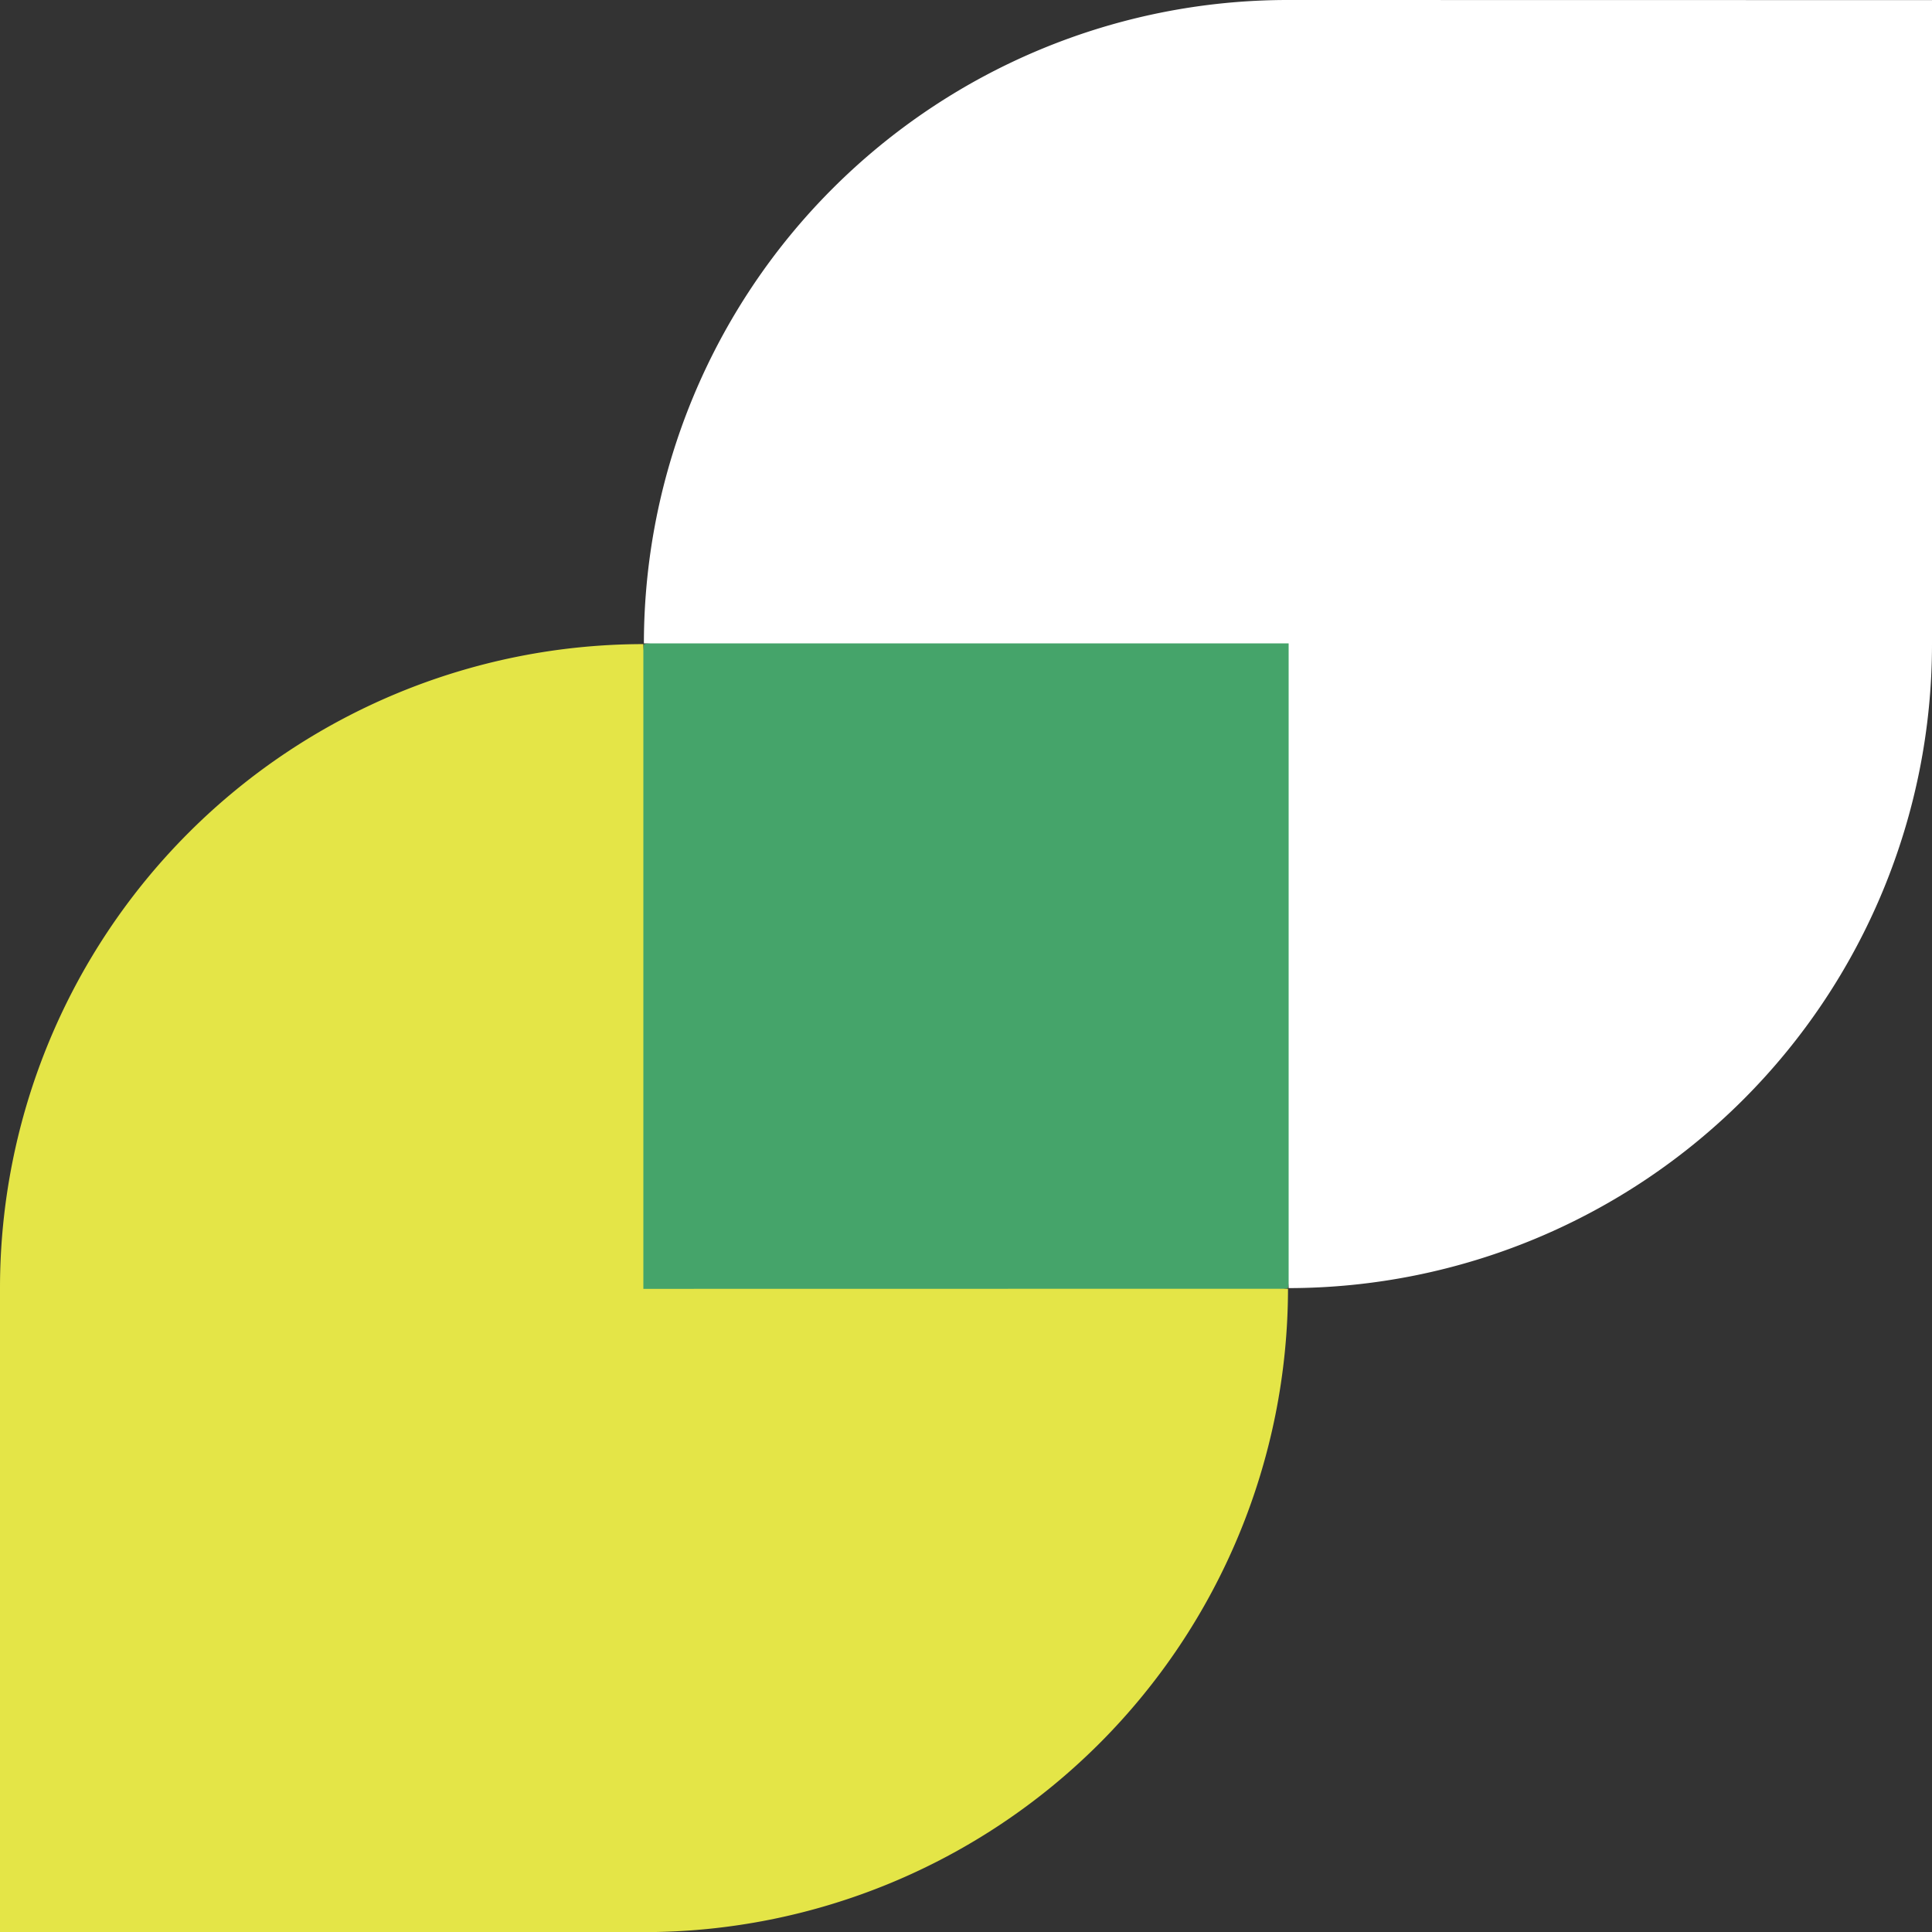
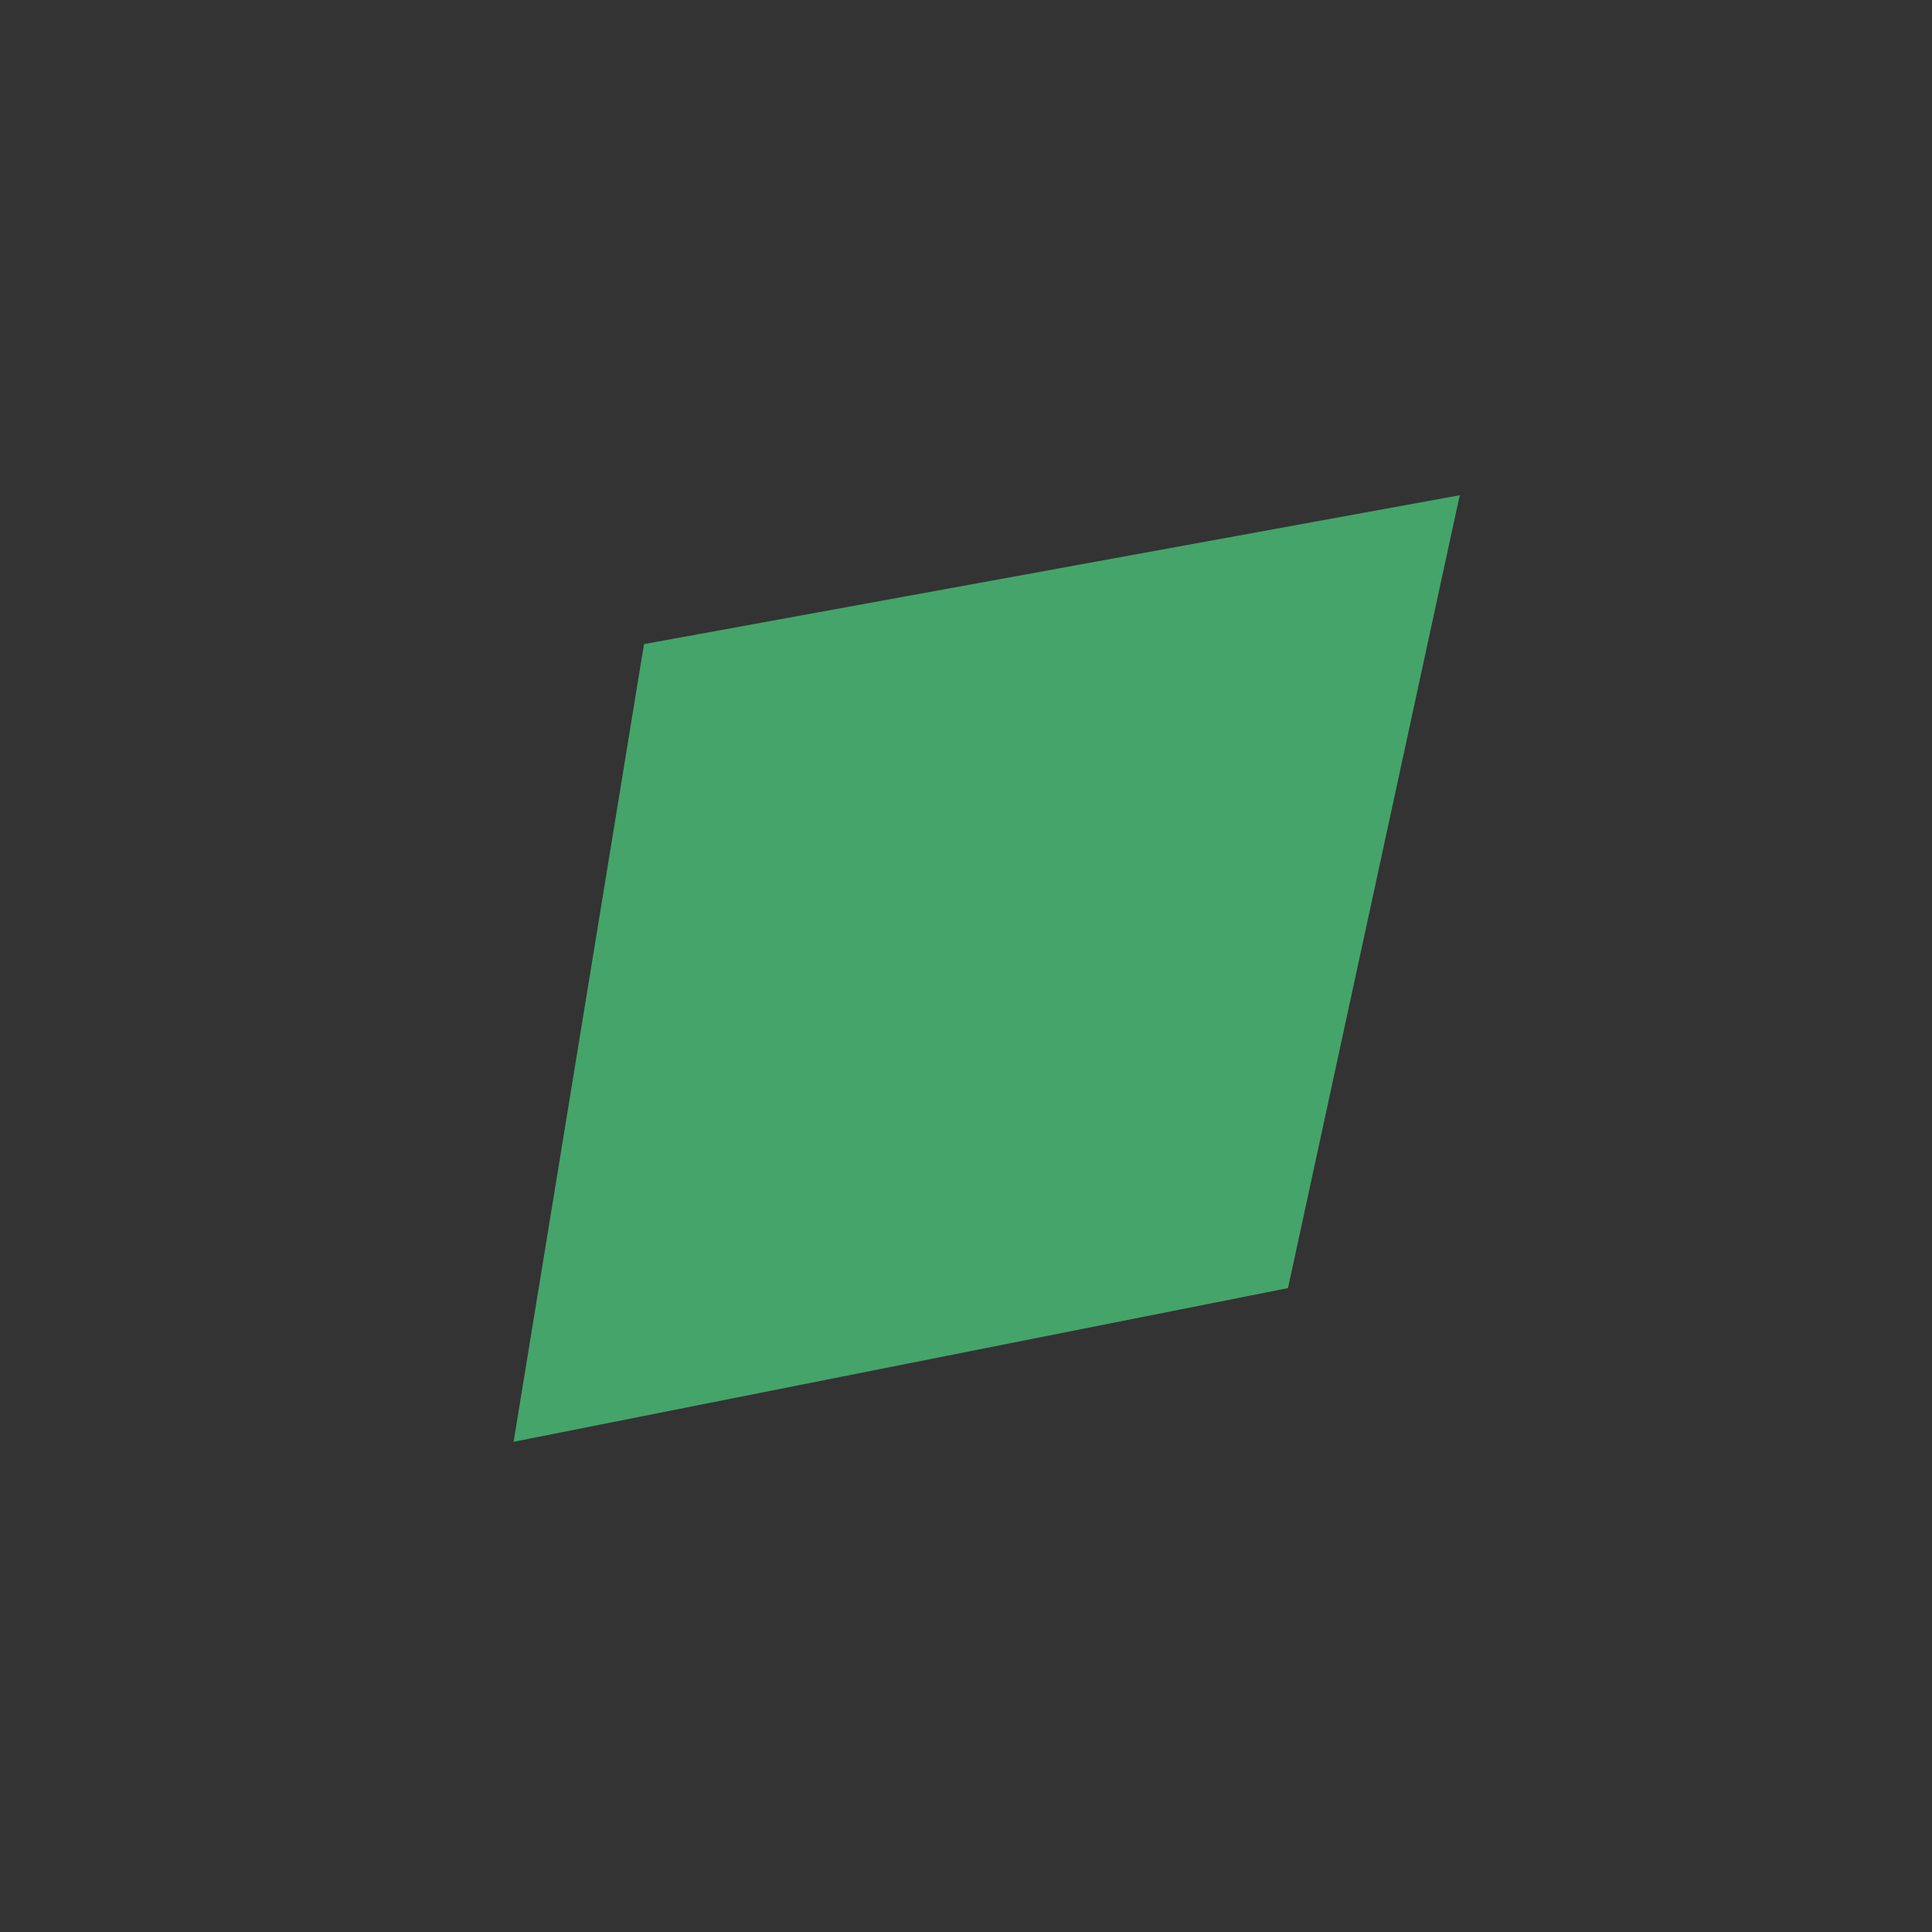
<svg xmlns="http://www.w3.org/2000/svg" width="18" height="18.001" viewBox="0 0 18 18.001">
  <rect x="0" y="0" width="18" height="18.001" fill="#333333" stroke="none" />
  <g transform="translate(-333 -2581.001)">
    <path d="M0,0,7.6-1.387,6,6-1.215,7.432Z" transform="translate(339 2587.002)" fill="#45a46a" />
-     <path d="M108.653.358a6,6,0,0,0-6,5.994h6.007v6.007a6,6,0,0,0,5.994-6v-6Z" transform="translate(236.346 2580.643)" fill="#fff" />
-     <path d="M96.967,18.047V12.04a6,6,0,0,0-5.994,6v6h6a6,6,0,0,0,6-5.994Z" transform="translate(242.027 2574.962)" fill="#e4e547" />
  </g>
</svg>